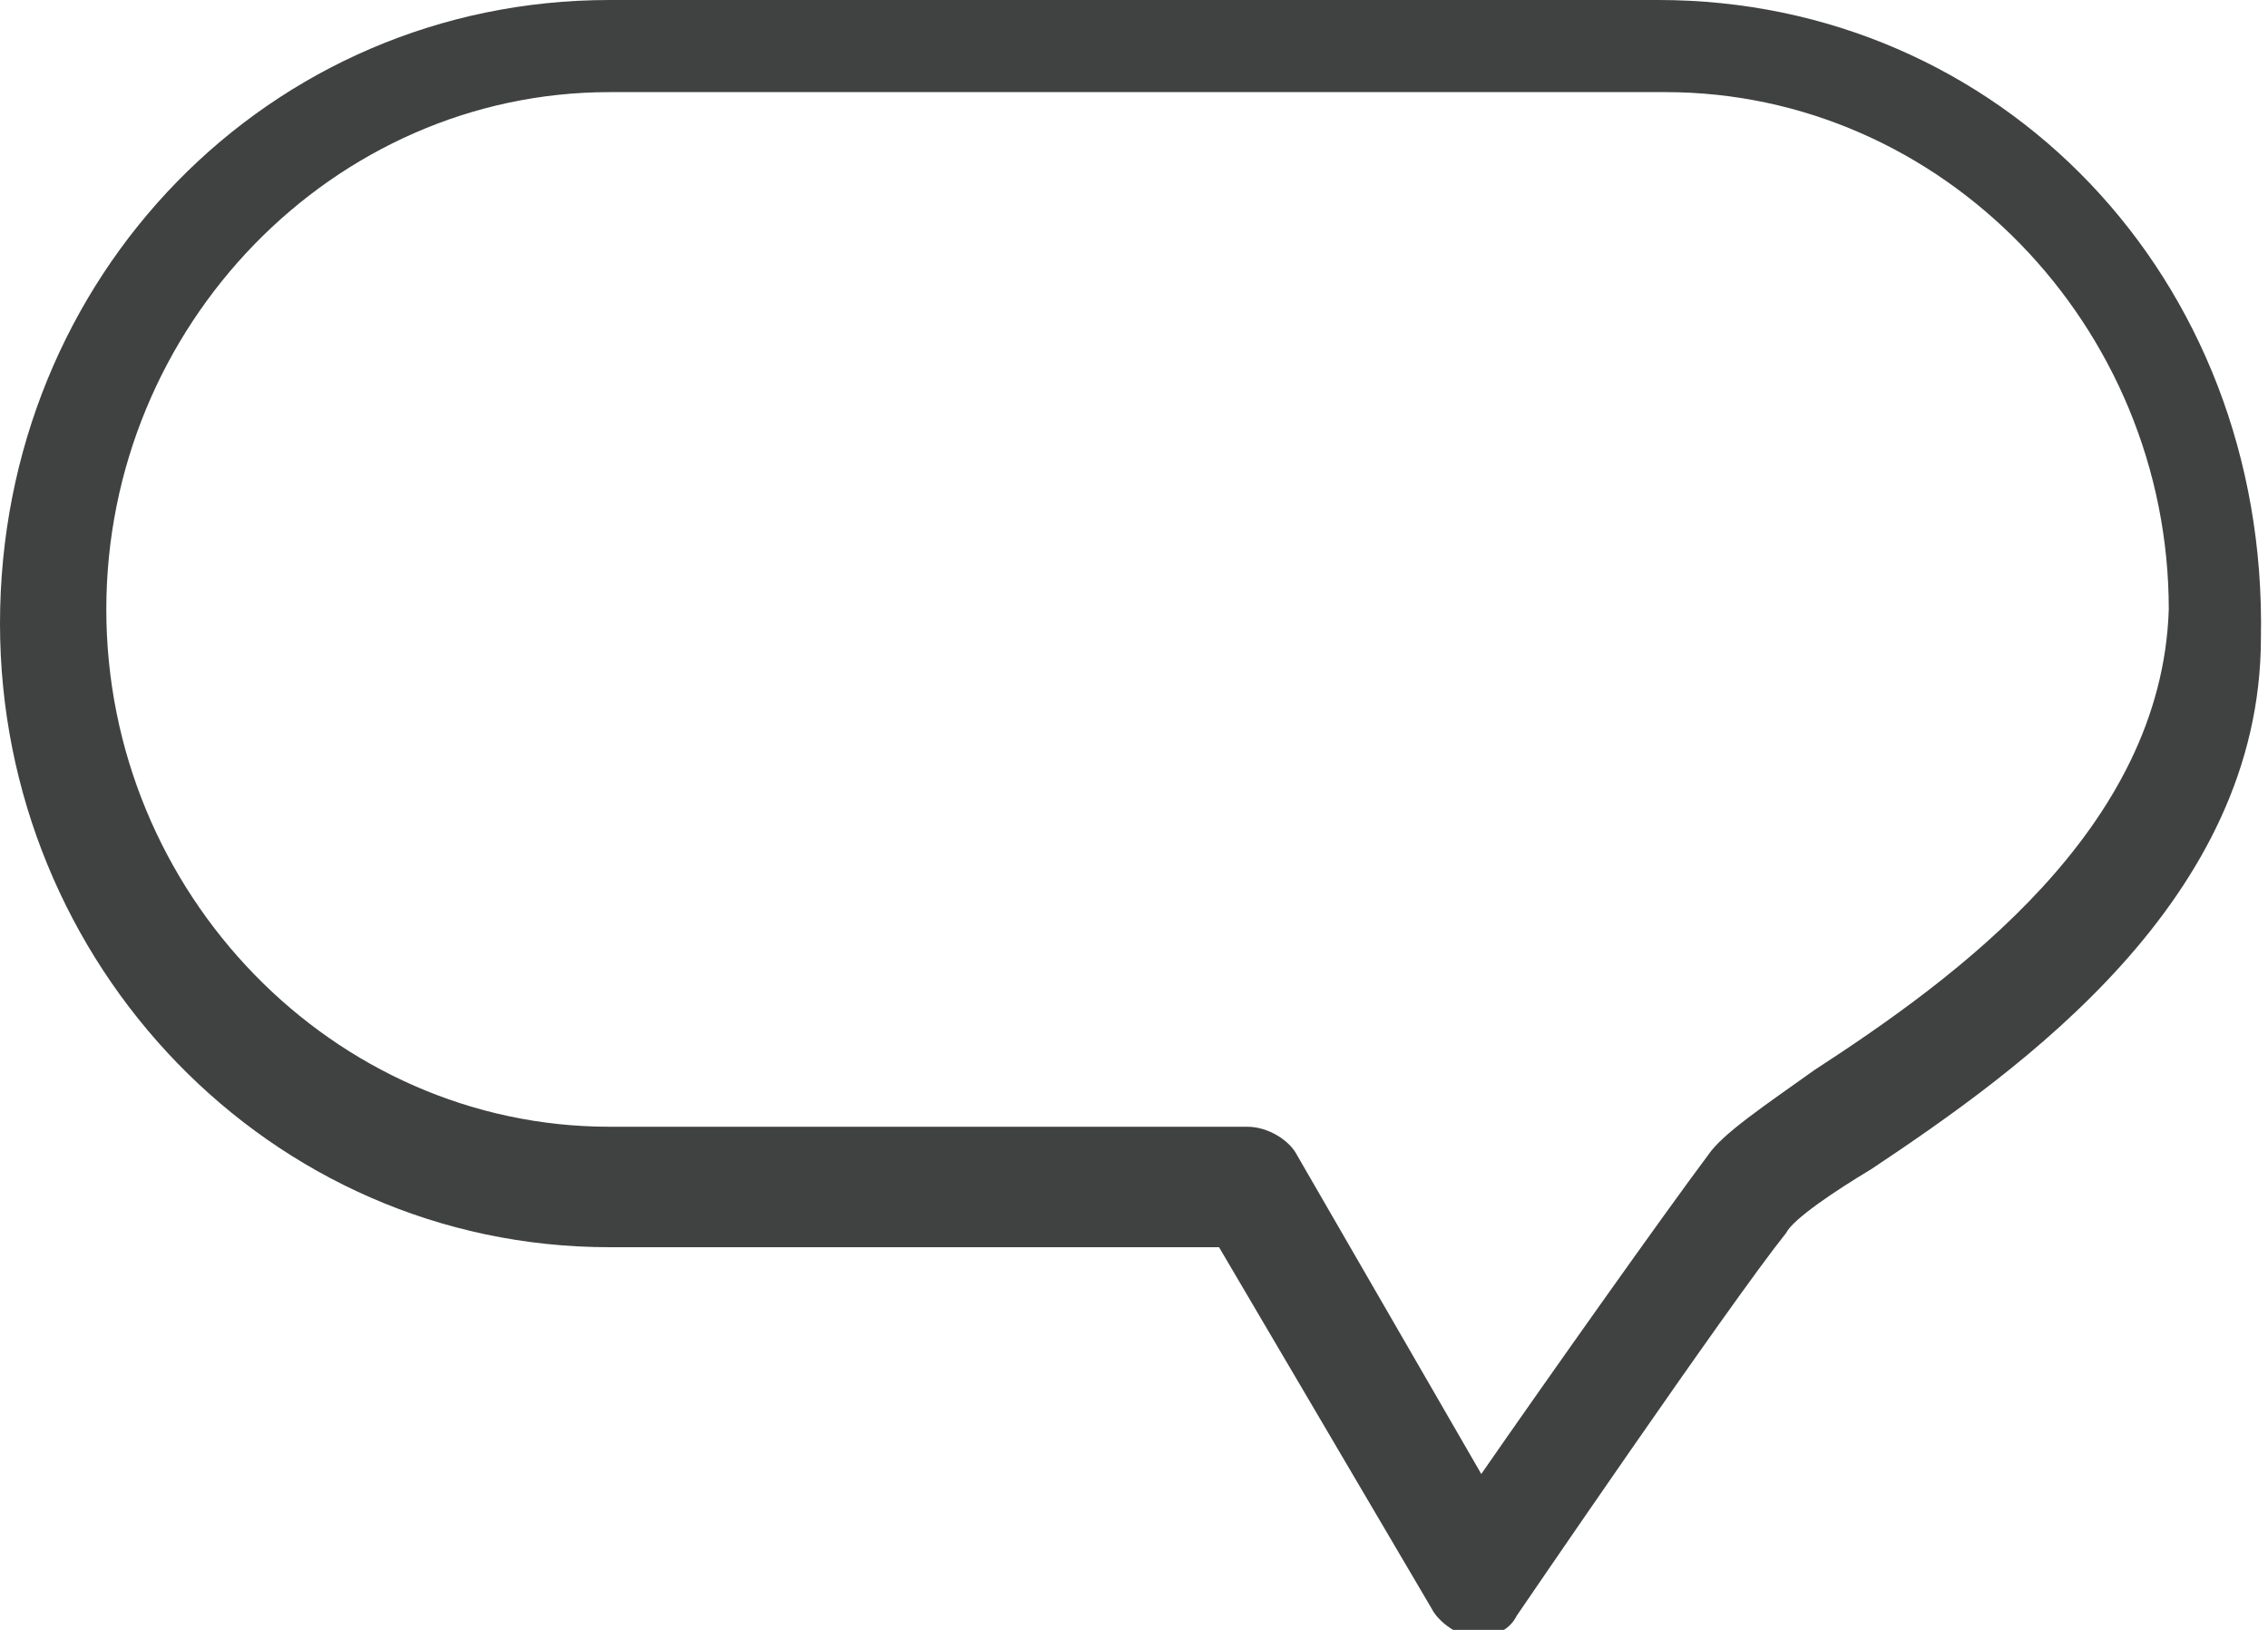
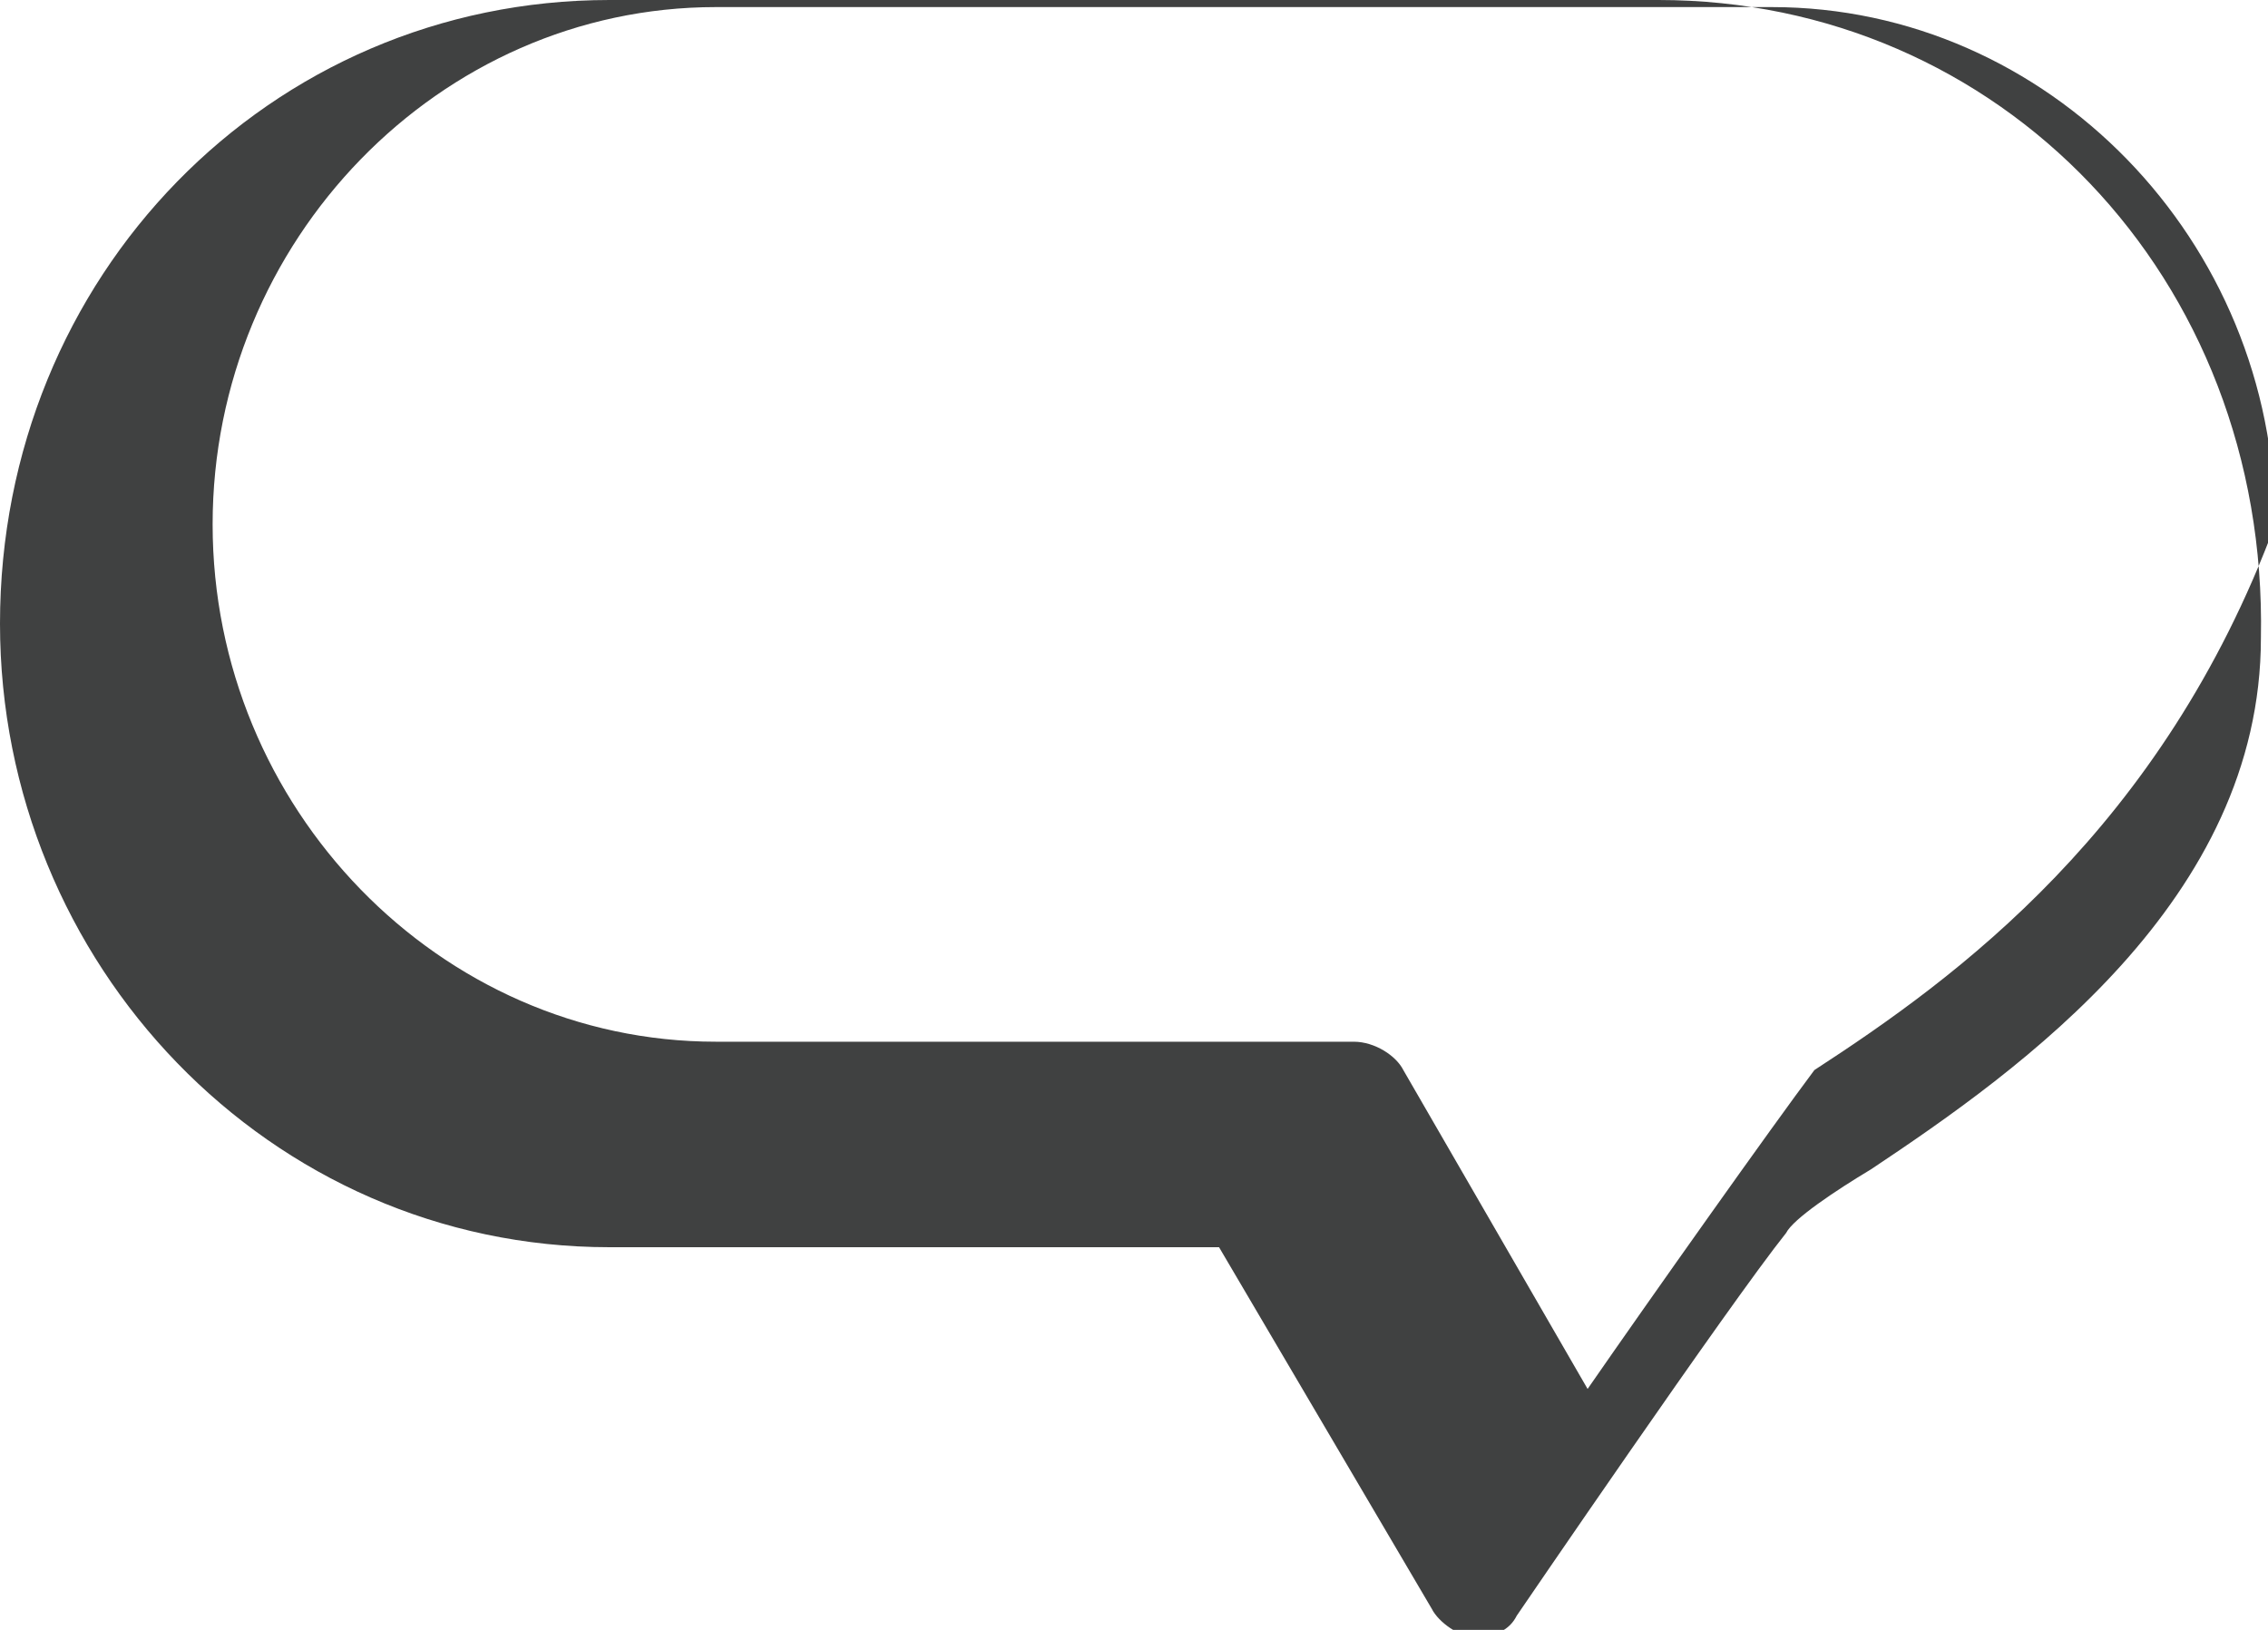
<svg xmlns="http://www.w3.org/2000/svg" version="1.1" id="Layer_1" x="0px" y="0px" width="32px" height="23px" viewBox="0 0 32 23" style="enable-background:new 0 0 32 23;" xml:space="preserve">
  <style type="text/css">

	.st0{fill:#404141;}

</style>
  <g>
    <g>
-       <path class="st0" d="M23.4,0H8.6C3.8,0,0,3.9,0,8.8c0,4.8,3.8,8.8,8.6,8.8h8.6l3,5.1c0.1,0.2,0.4,0.4,0.6,0.4h0    c0.3,0,0.5-0.1,0.6-0.3c0,0,3-4.4,3.8-5.4c0.1-0.2,0.7-0.6,1.2-0.9c2.1-1.4,5.5-3.8,5.5-7.5C32,3.9,28.2,0,23.4,0z M25.6,15.1    c-0.7,0.5-1.3,0.9-1.5,1.2c-0.6,0.8-2.3,3.2-3.2,4.5l-2.6-4.5c-0.1-0.2-0.4-0.4-0.7-0.4h-9c-3.9,0-7.1-3.3-7.1-7.3    s3.2-7.3,7.1-7.3h14.9c3.9,0,7.1,3.3,7.1,7.3C30.5,11.7,27.6,13.8,25.6,15.1z" />
+       <path class="st0" d="M23.4,0H8.6C3.8,0,0,3.9,0,8.8c0,4.8,3.8,8.8,8.6,8.8h8.6l3,5.1c0.1,0.2,0.4,0.4,0.6,0.4h0    c0.3,0,0.5-0.1,0.6-0.3c0,0,3-4.4,3.8-5.4c0.1-0.2,0.7-0.6,1.2-0.9c2.1-1.4,5.5-3.8,5.5-7.5C32,3.9,28.2,0,23.4,0z M25.6,15.1    c-0.6,0.8-2.3,3.2-3.2,4.5l-2.6-4.5c-0.1-0.2-0.4-0.4-0.7-0.4h-9c-3.9,0-7.1-3.3-7.1-7.3    s3.2-7.3,7.1-7.3h14.9c3.9,0,7.1,3.3,7.1,7.3C30.5,11.7,27.6,13.8,25.6,15.1z" />
    </g>
  </g>
</svg>